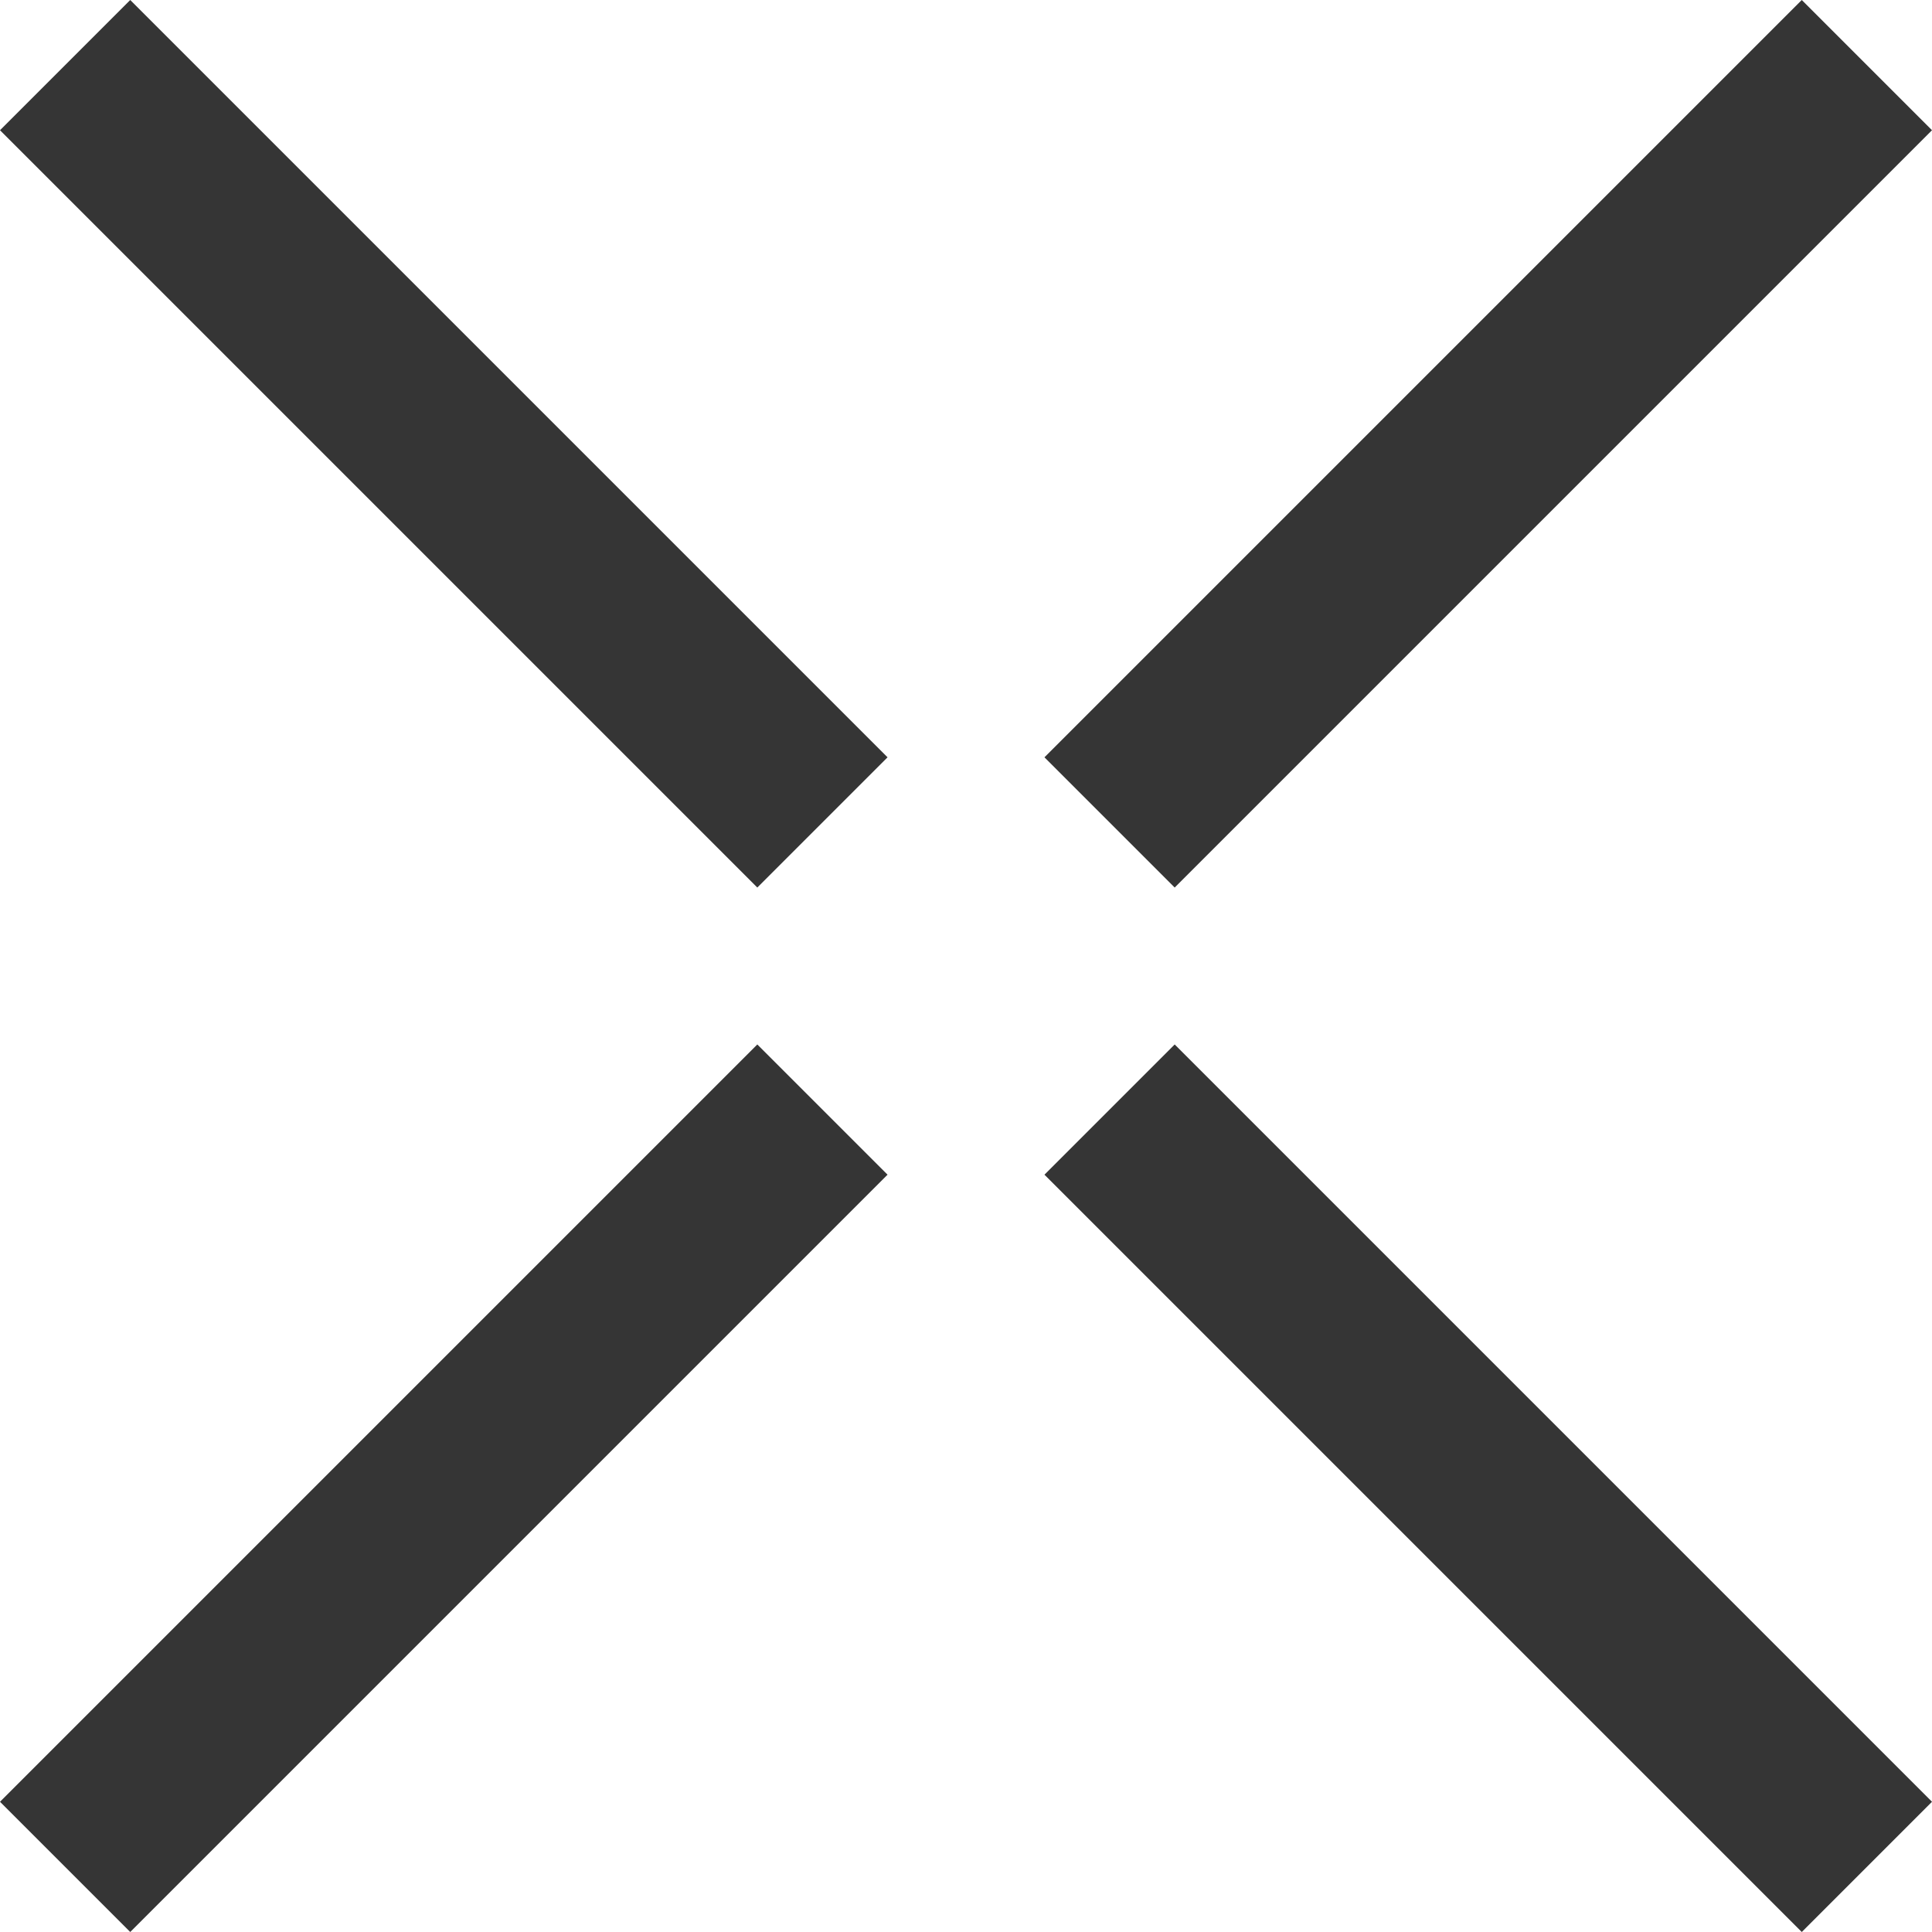
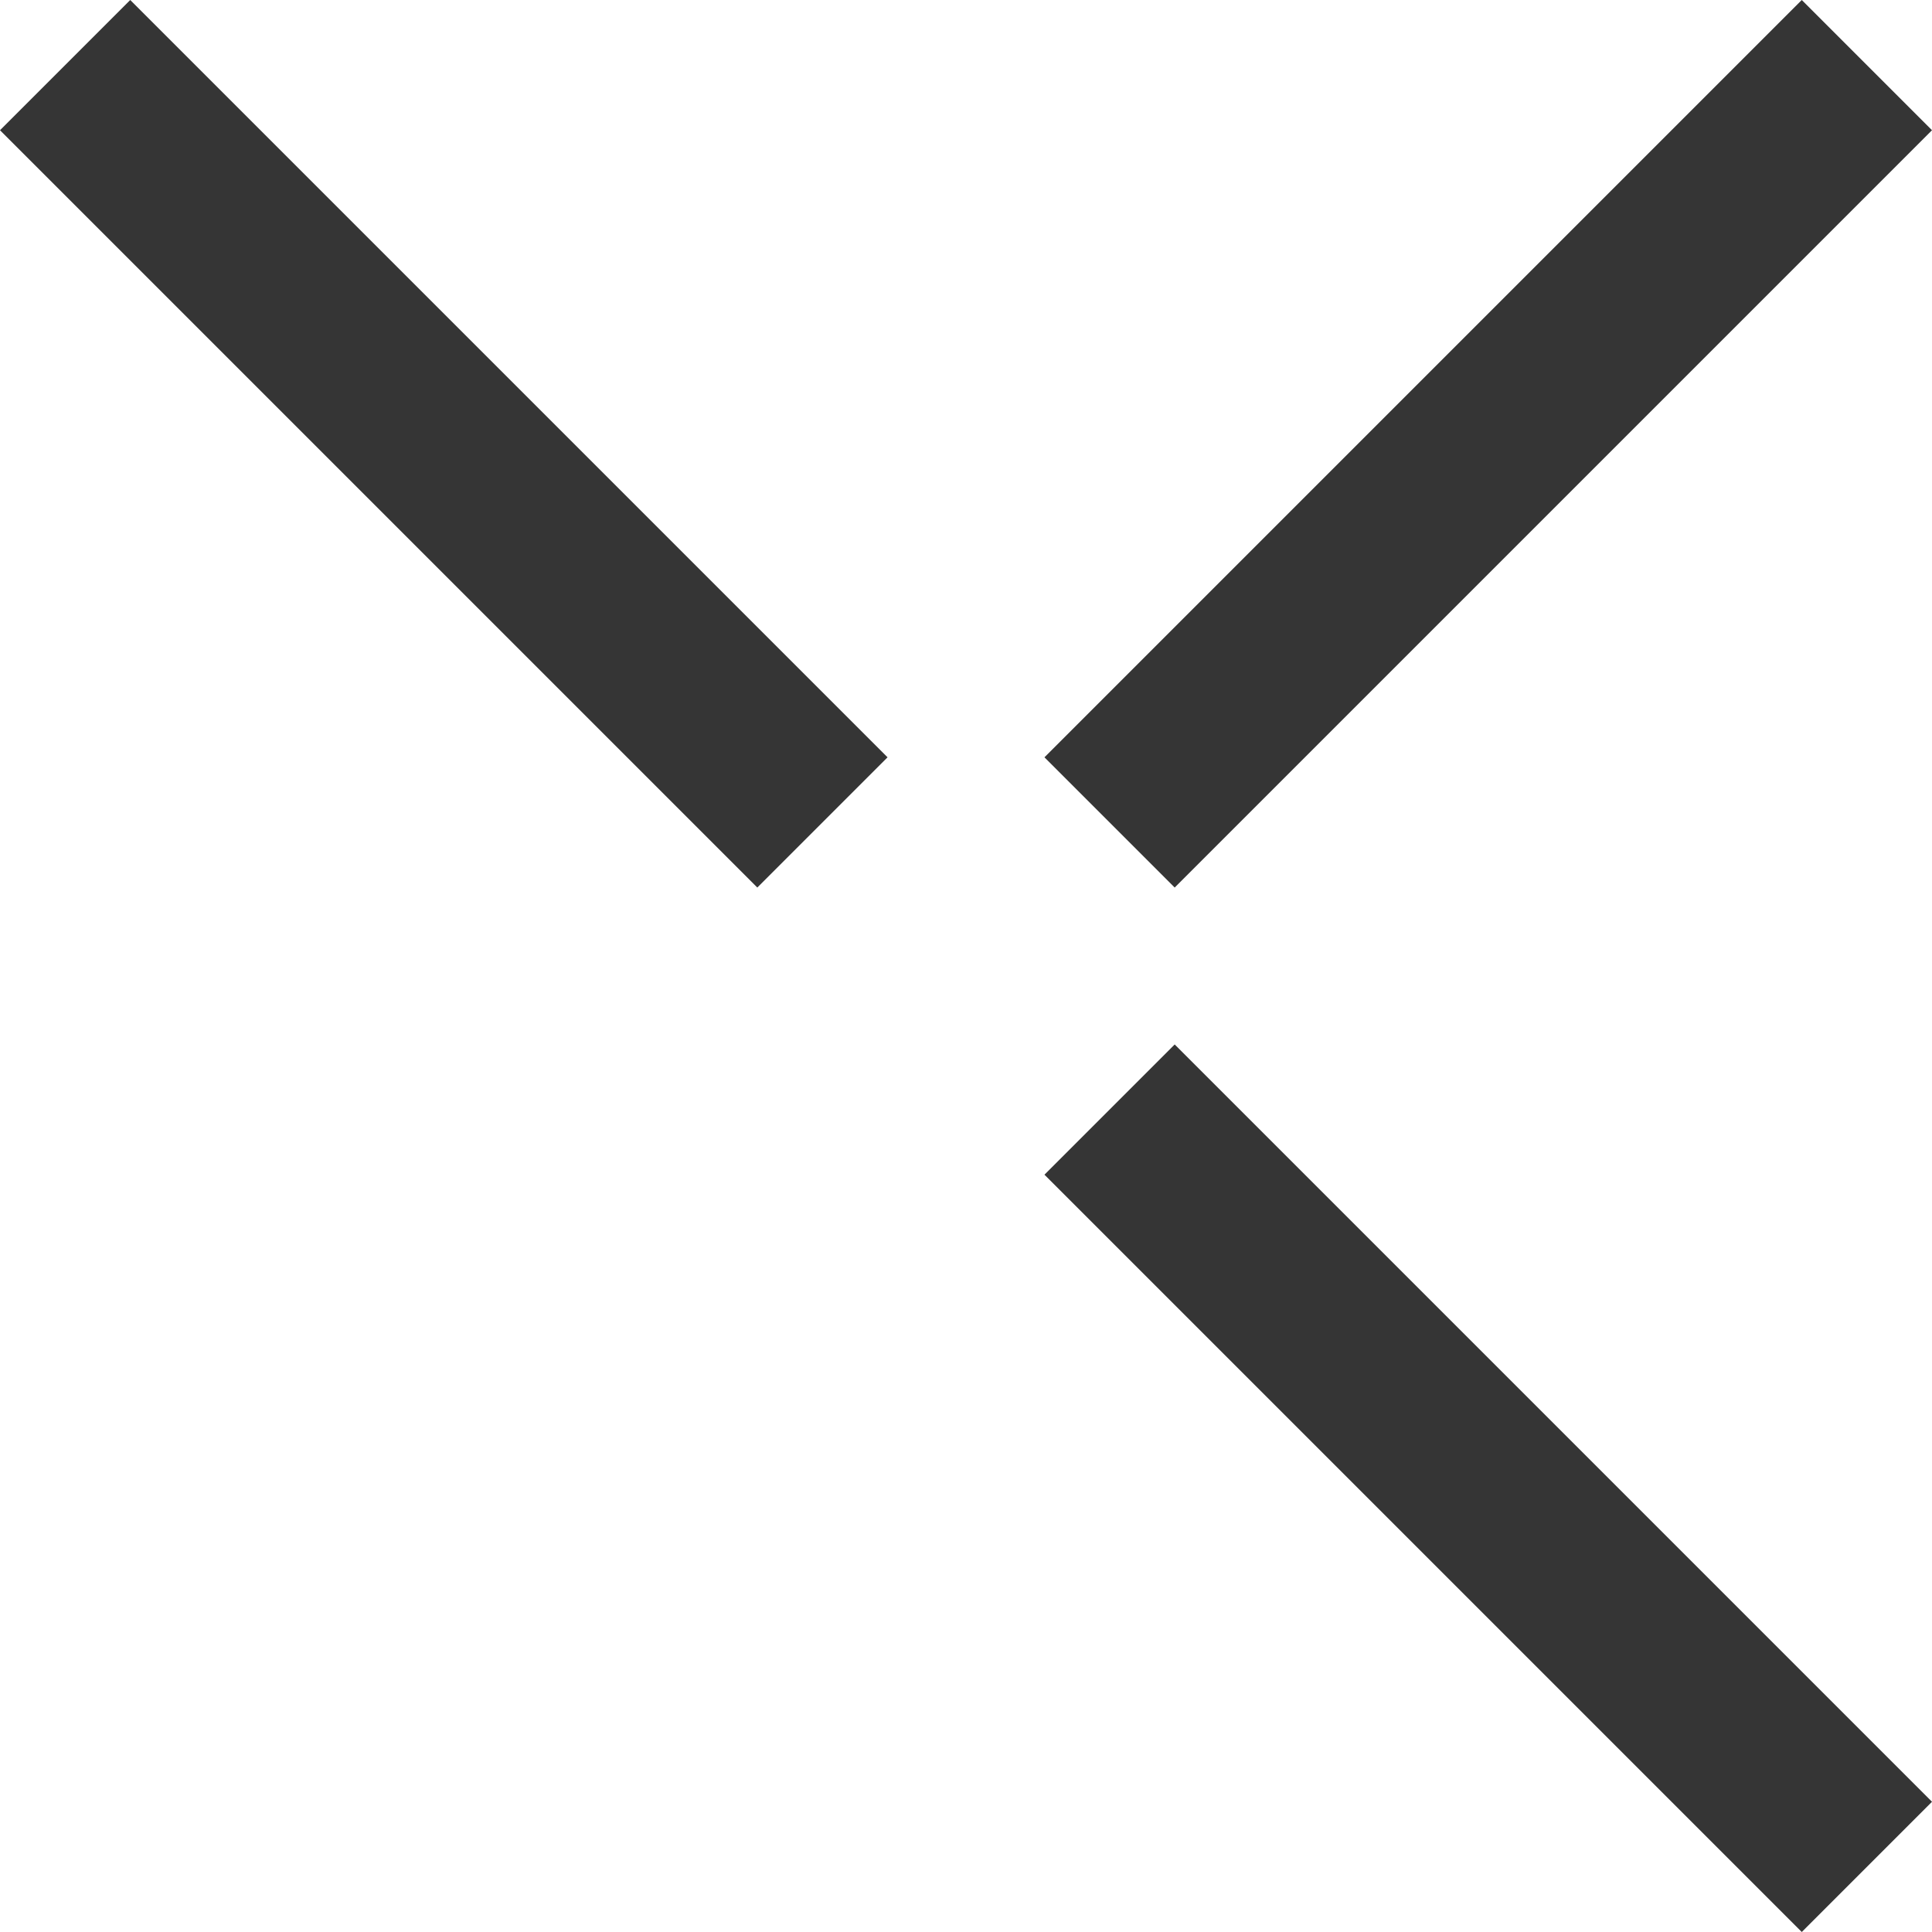
<svg xmlns="http://www.w3.org/2000/svg" id="a" data-name="Layer 1" viewBox="0 0 480.658 480.659">
  <defs>
    <style>
      .b {
        fill: #353535;
      }
    </style>
  </defs>
  <rect class="b" x="87.494" y="-22.82" width="45.823" height="266.452" transform="translate(266.543 110.406) rotate(135)" />
-   <rect class="b" x="87.494" y="237.026" width="45.823" height="266.452" transform="translate(294.145 30.376) rotate(45)" />
  <rect class="b" x="347.341" y="237.027" width="45.823" height="266.452" transform="translate(893.869 370.253) rotate(135)" />
  <rect class="b" x="347.341" y="-22.82" width="45.823" height="266.452" transform="translate(186.513 -229.471) rotate(45)" />
</svg>